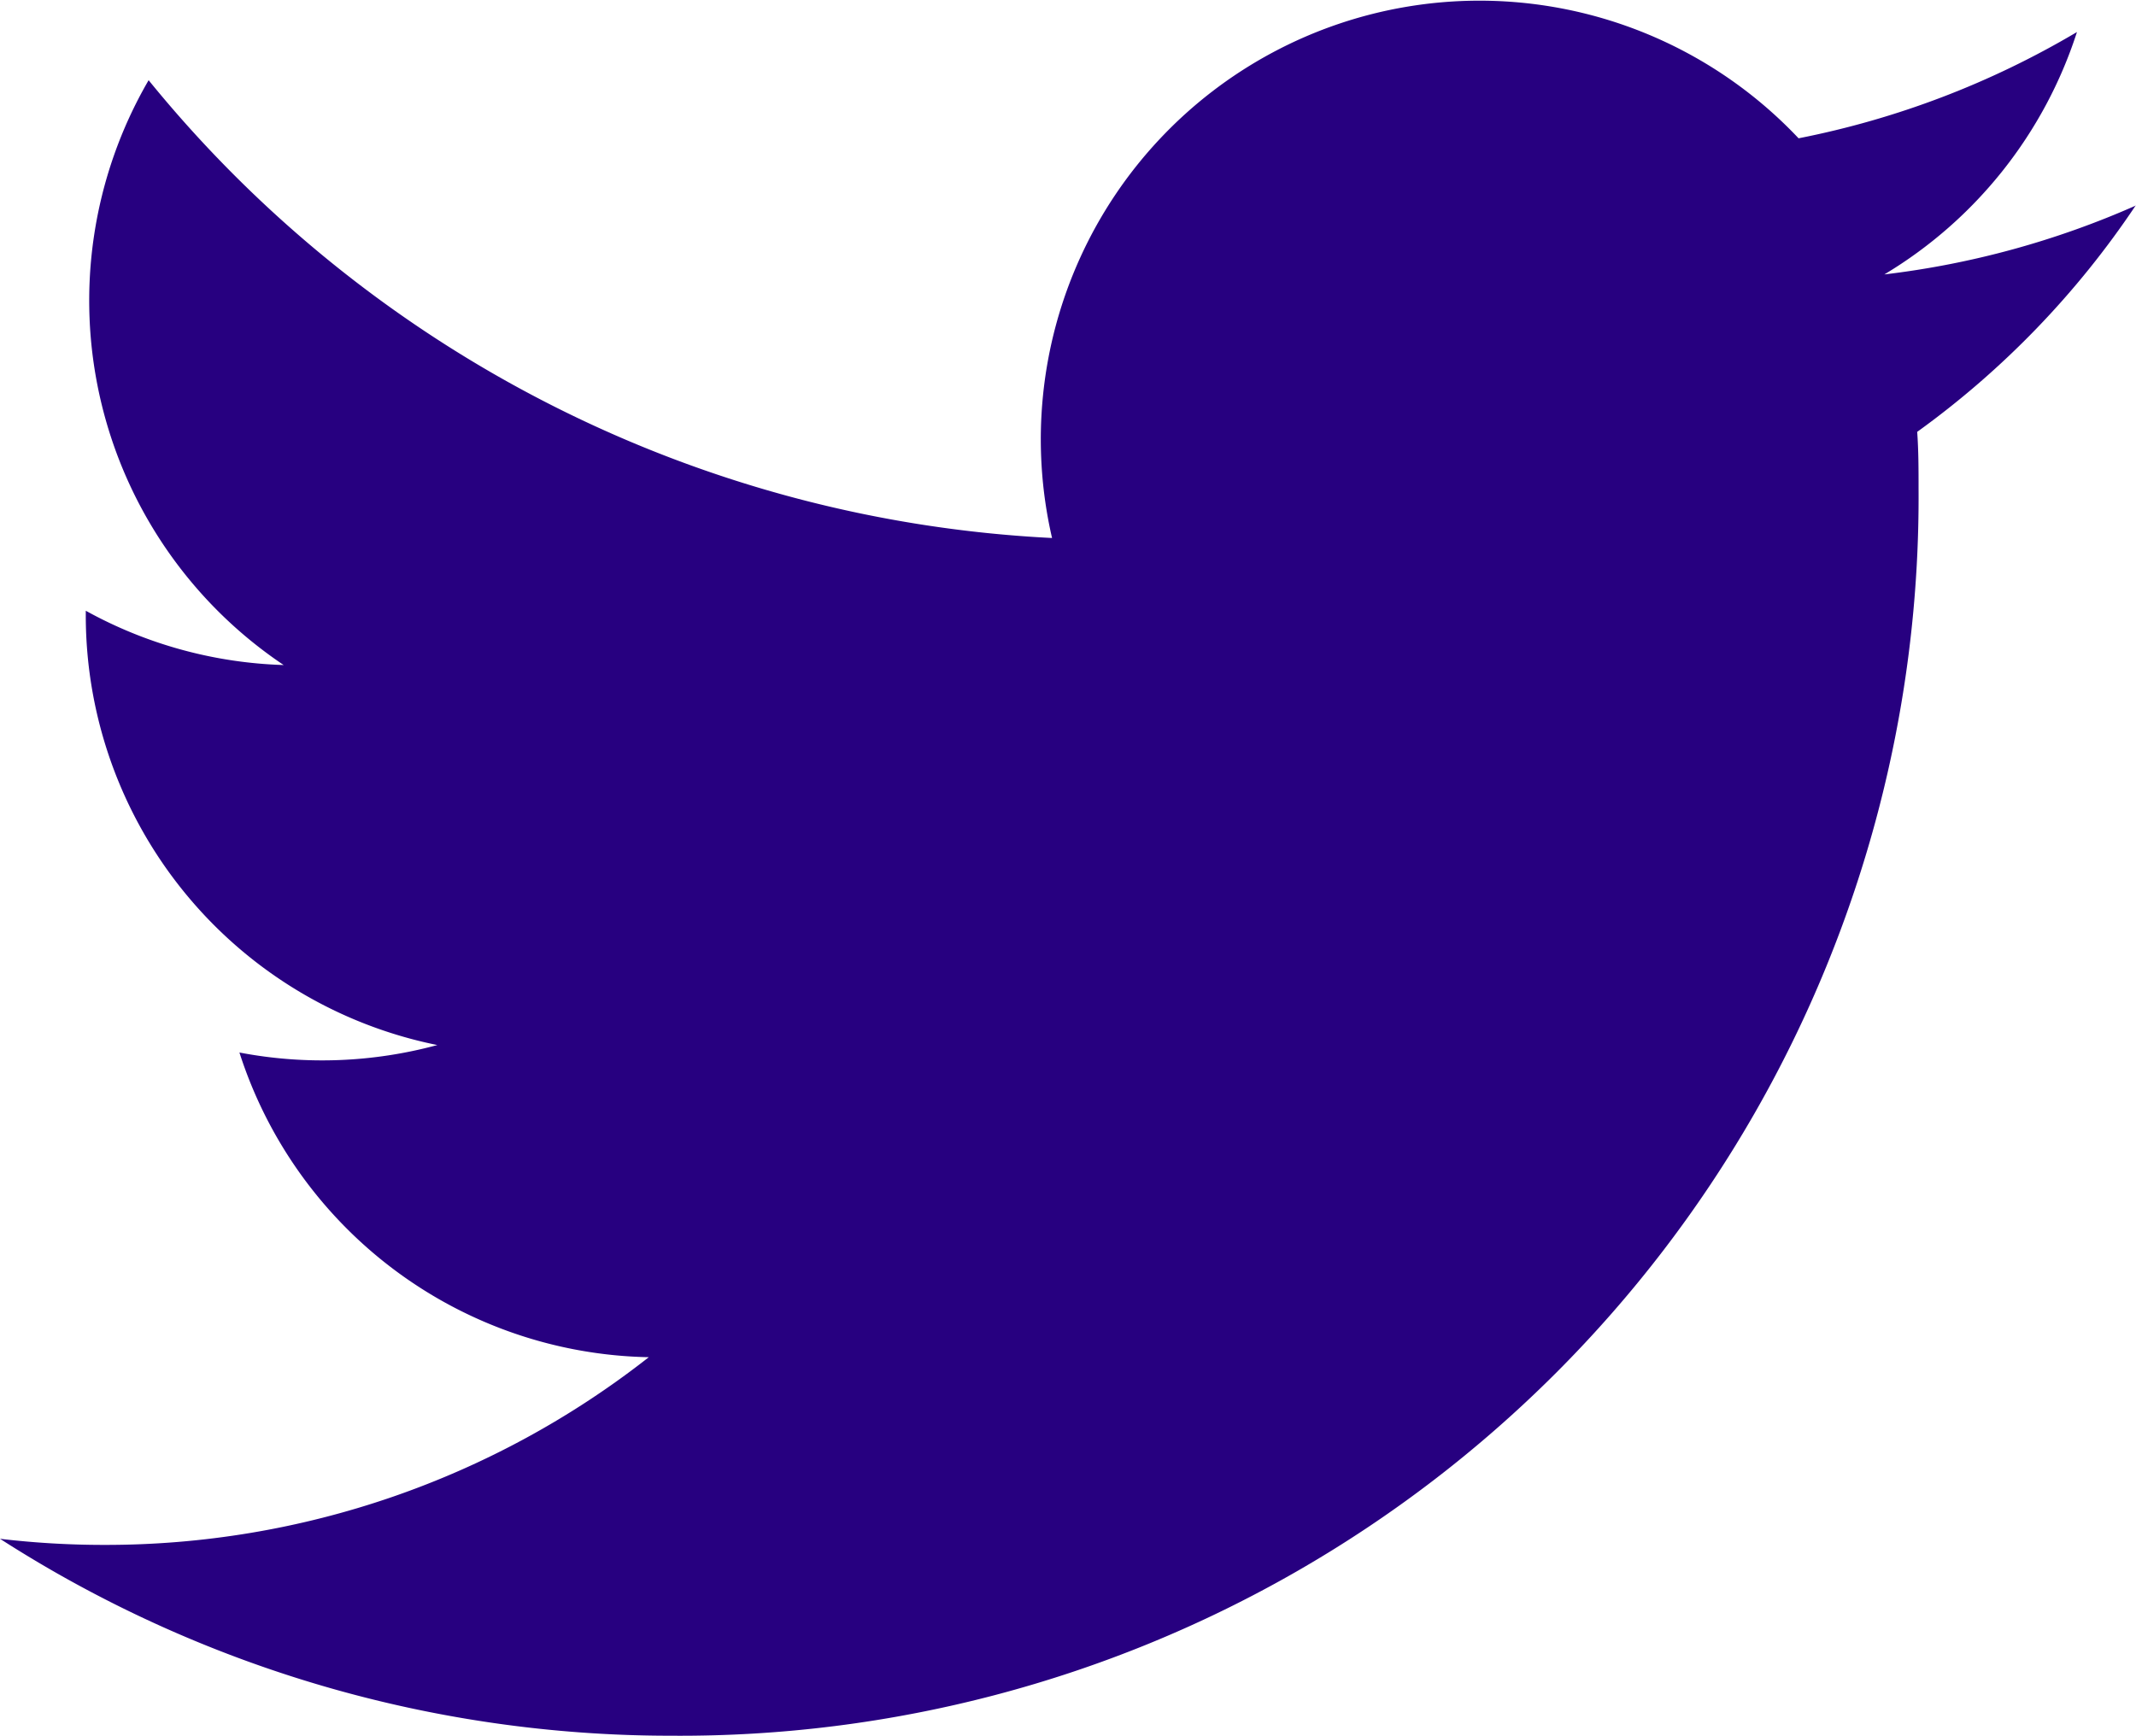
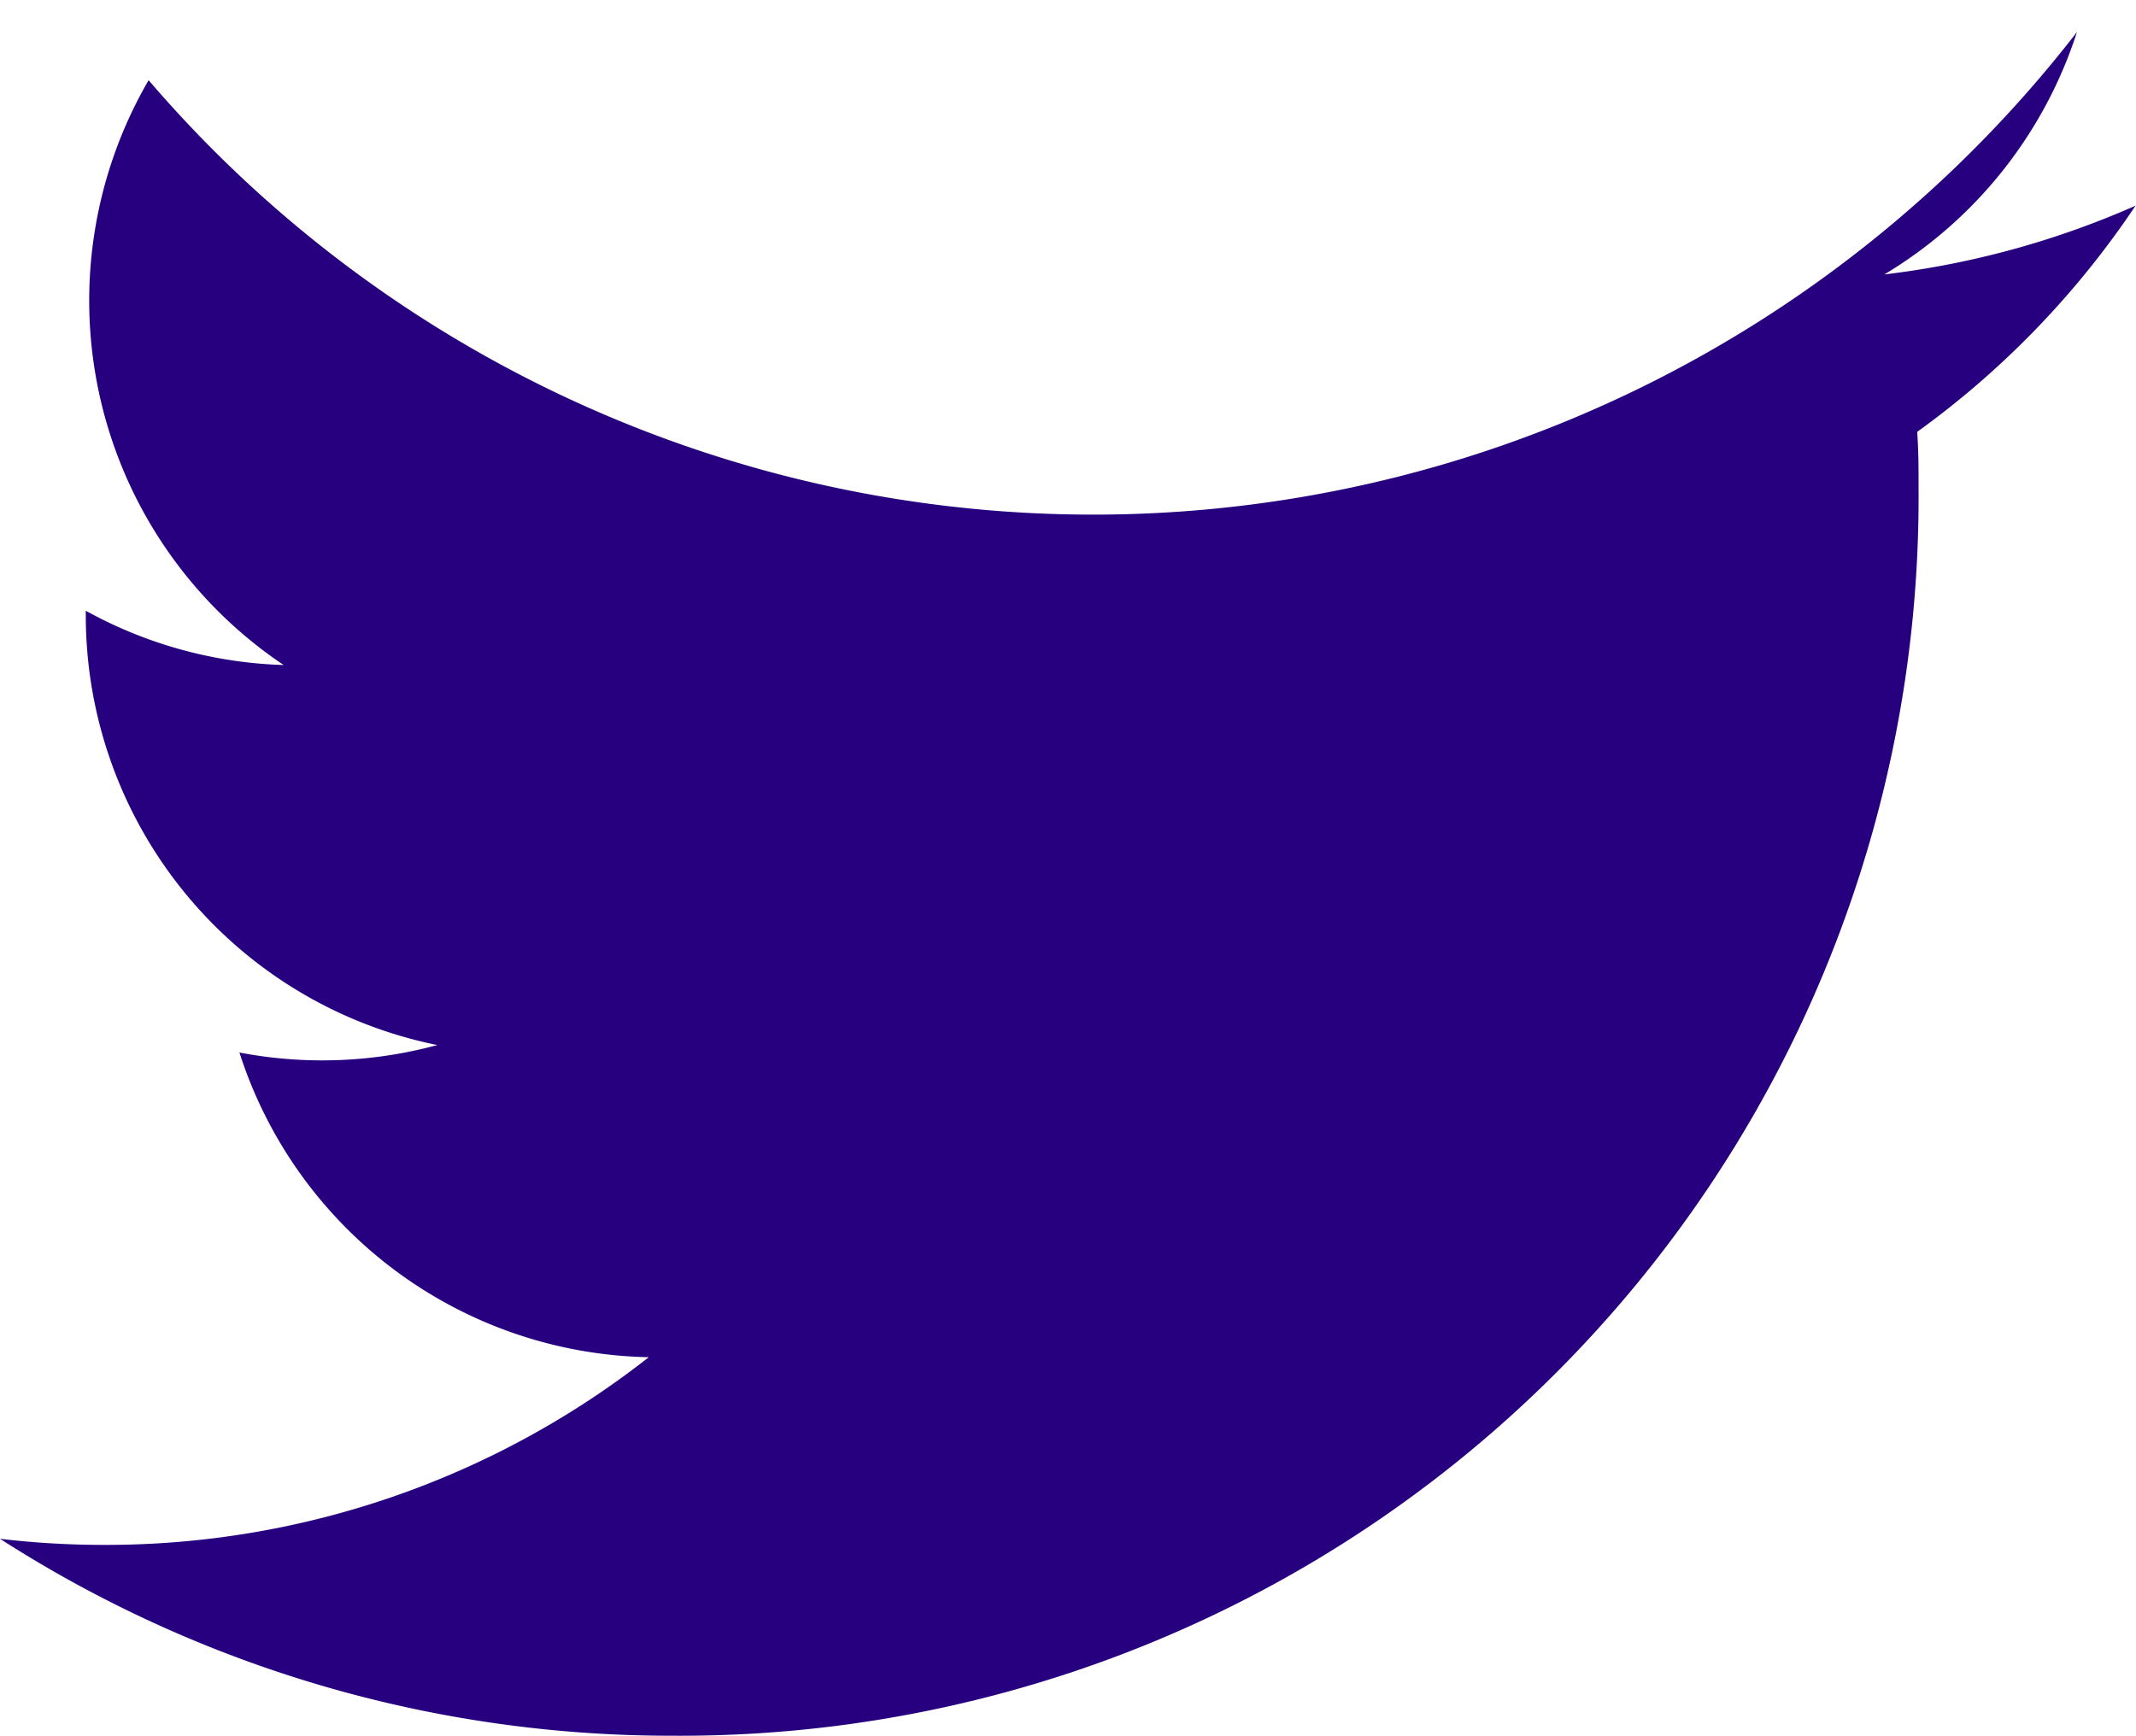
<svg xmlns="http://www.w3.org/2000/svg" width="15.737" height="12.789" viewBox="0 0 15.737 12.789">
-   <path id="picto-1" d="M15.547,1.514a6.461,6.461,0,0,1-1.854.508A3.242,3.242,0,0,0,15.112.236a6.469,6.469,0,0,1-2.051.783,3.232,3.232,0,0,0-5.5,2.945A9.165,9.165,0,0,1,.905.591,3.232,3.232,0,0,0,1.9,4.9,3.215,3.215,0,0,1,.442,4.5v.04A3.231,3.231,0,0,0,3.032,7.7a3.236,3.236,0,0,1-1.458.055A3.232,3.232,0,0,0,4.59,10,6.477,6.477,0,0,1,.58,11.383a6.516,6.516,0,0,1-.77-.045,9.138,9.138,0,0,0,4.949,1.451A9.124,9.124,0,0,0,13.945,3.6c0-.14,0-.279-.01-.418a6.527,6.527,0,0,0,1.611-1.67Z" transform="translate(0.19)" fill="#270080" />
+   <path id="picto-1" d="M15.547,1.514a6.461,6.461,0,0,1-1.854.508A3.242,3.242,0,0,0,15.112.236A9.165,9.165,0,0,1,.905.591,3.232,3.232,0,0,0,1.9,4.9,3.215,3.215,0,0,1,.442,4.5v.04A3.231,3.231,0,0,0,3.032,7.7a3.236,3.236,0,0,1-1.458.055A3.232,3.232,0,0,0,4.59,10,6.477,6.477,0,0,1,.58,11.383a6.516,6.516,0,0,1-.77-.045,9.138,9.138,0,0,0,4.949,1.451A9.124,9.124,0,0,0,13.945,3.6c0-.14,0-.279-.01-.418a6.527,6.527,0,0,0,1.611-1.67Z" transform="translate(0.19)" fill="#270080" />
</svg>